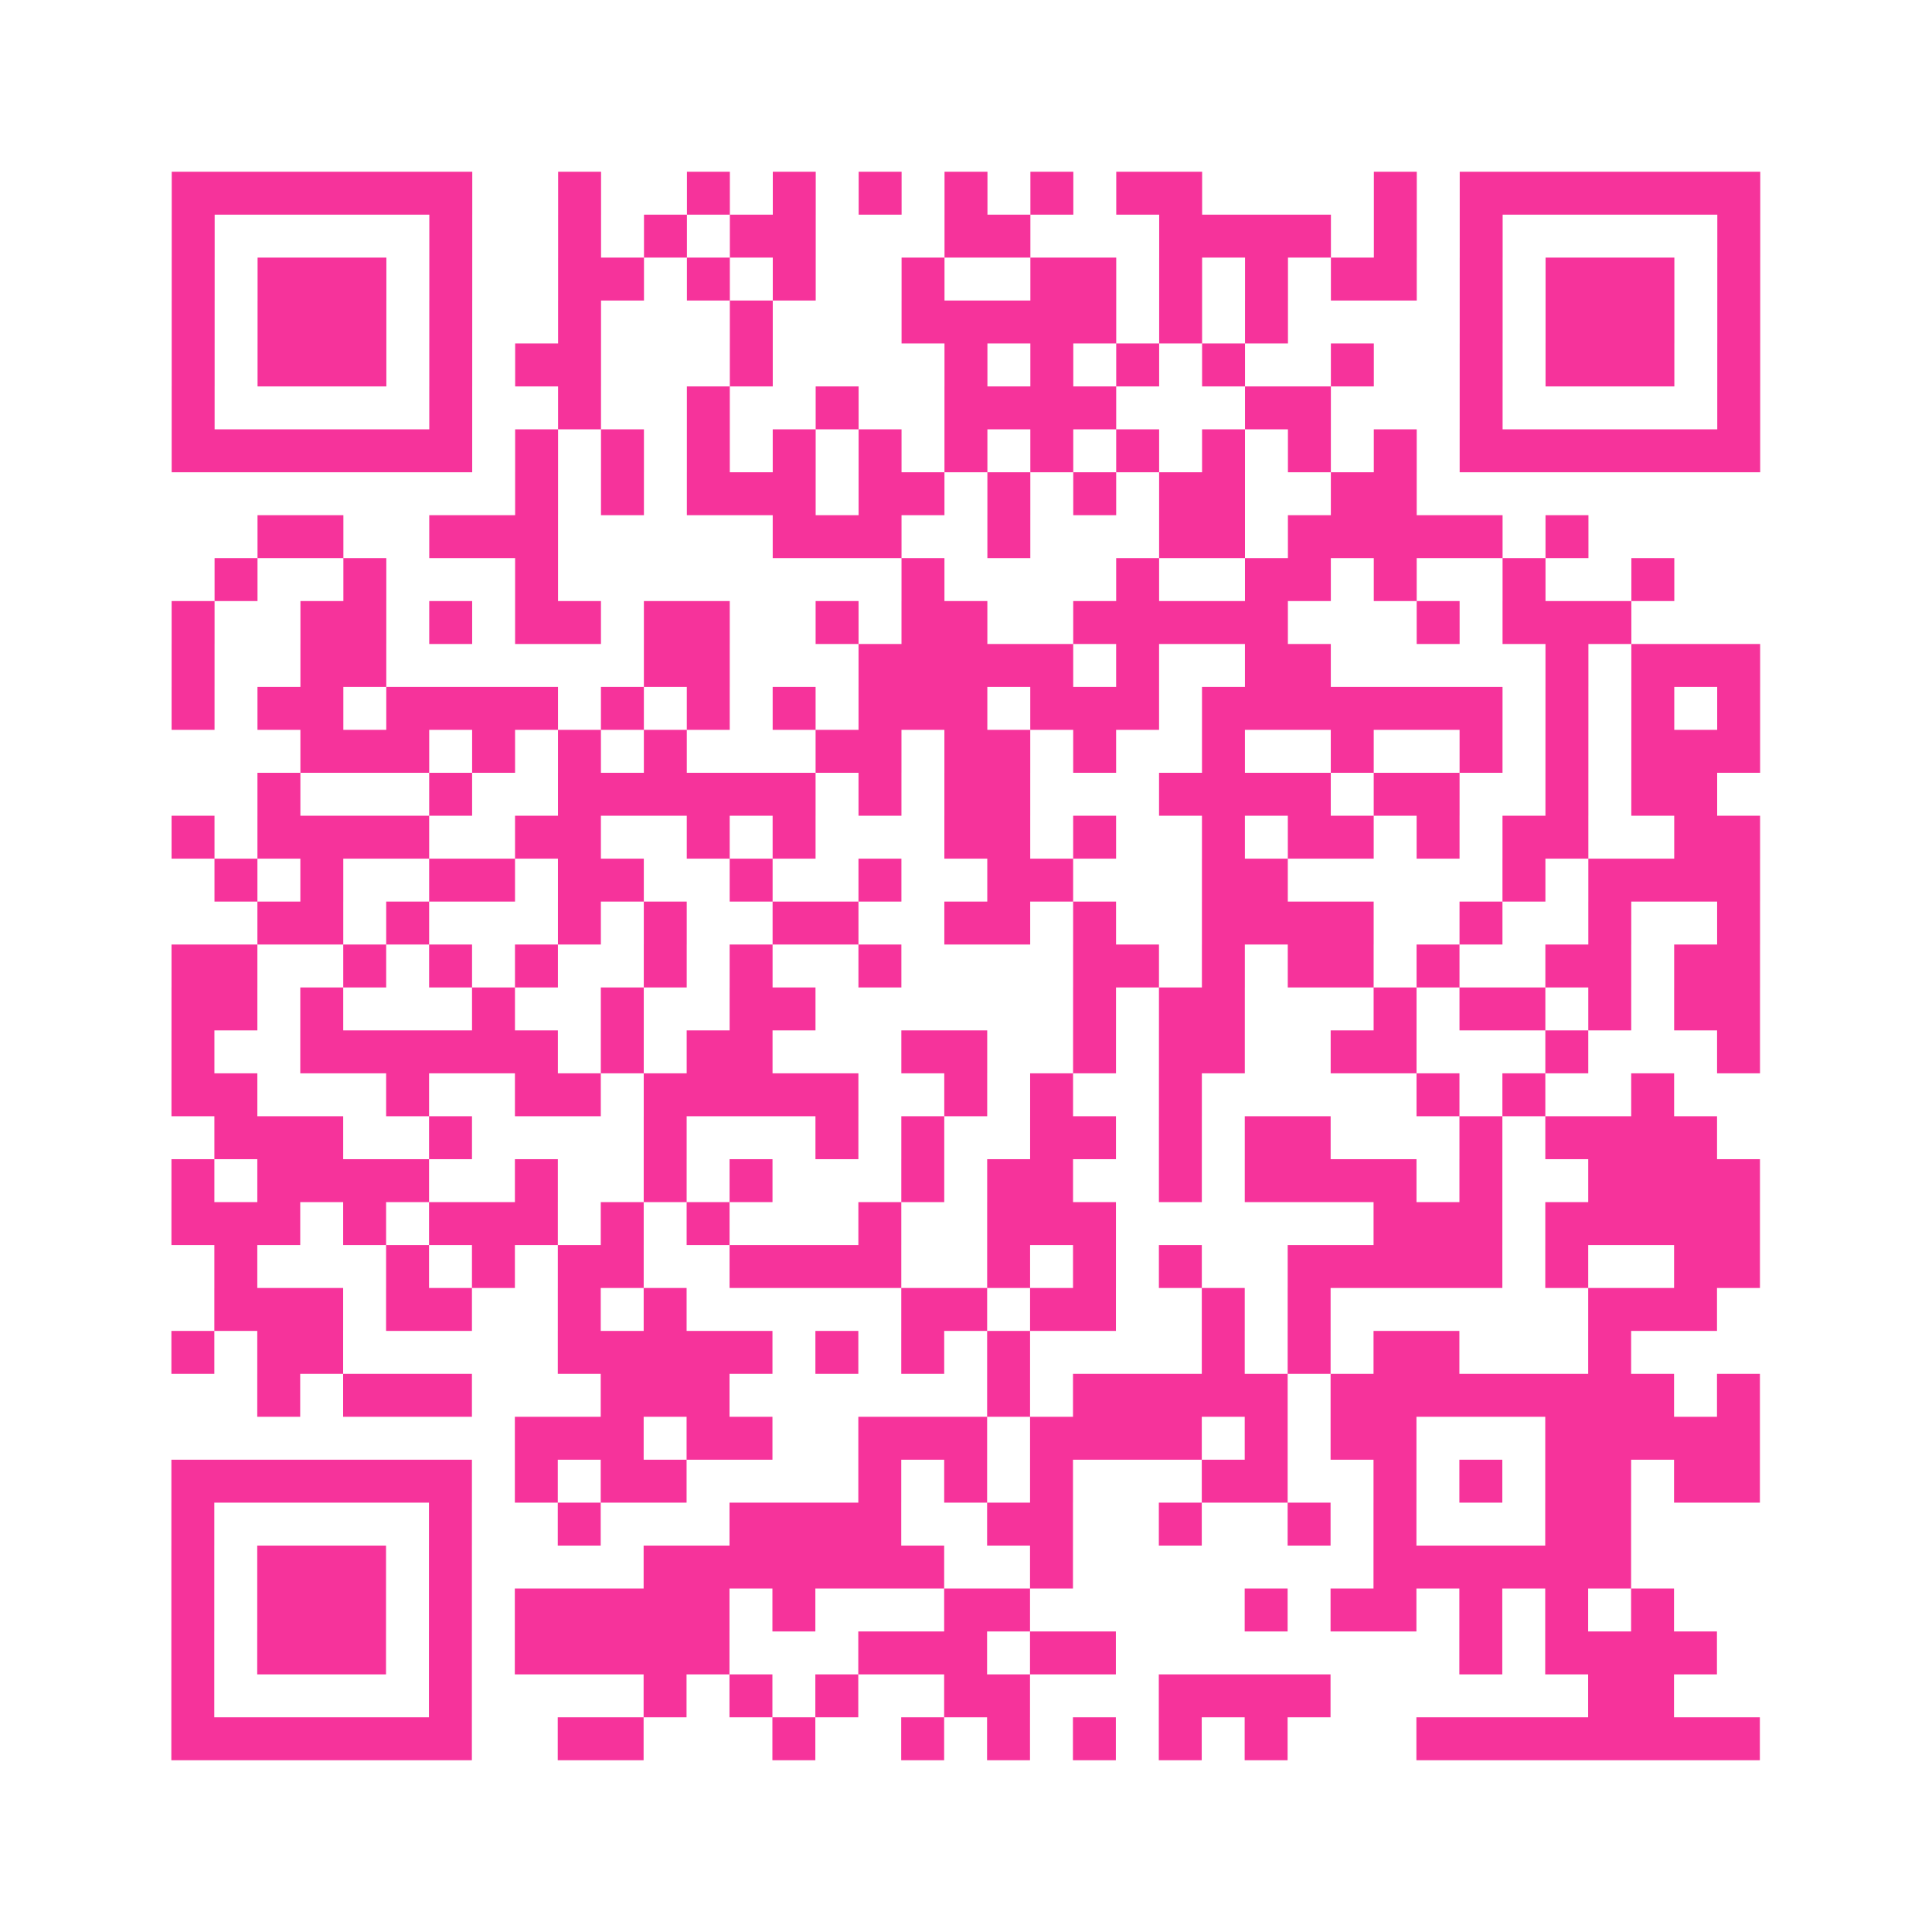
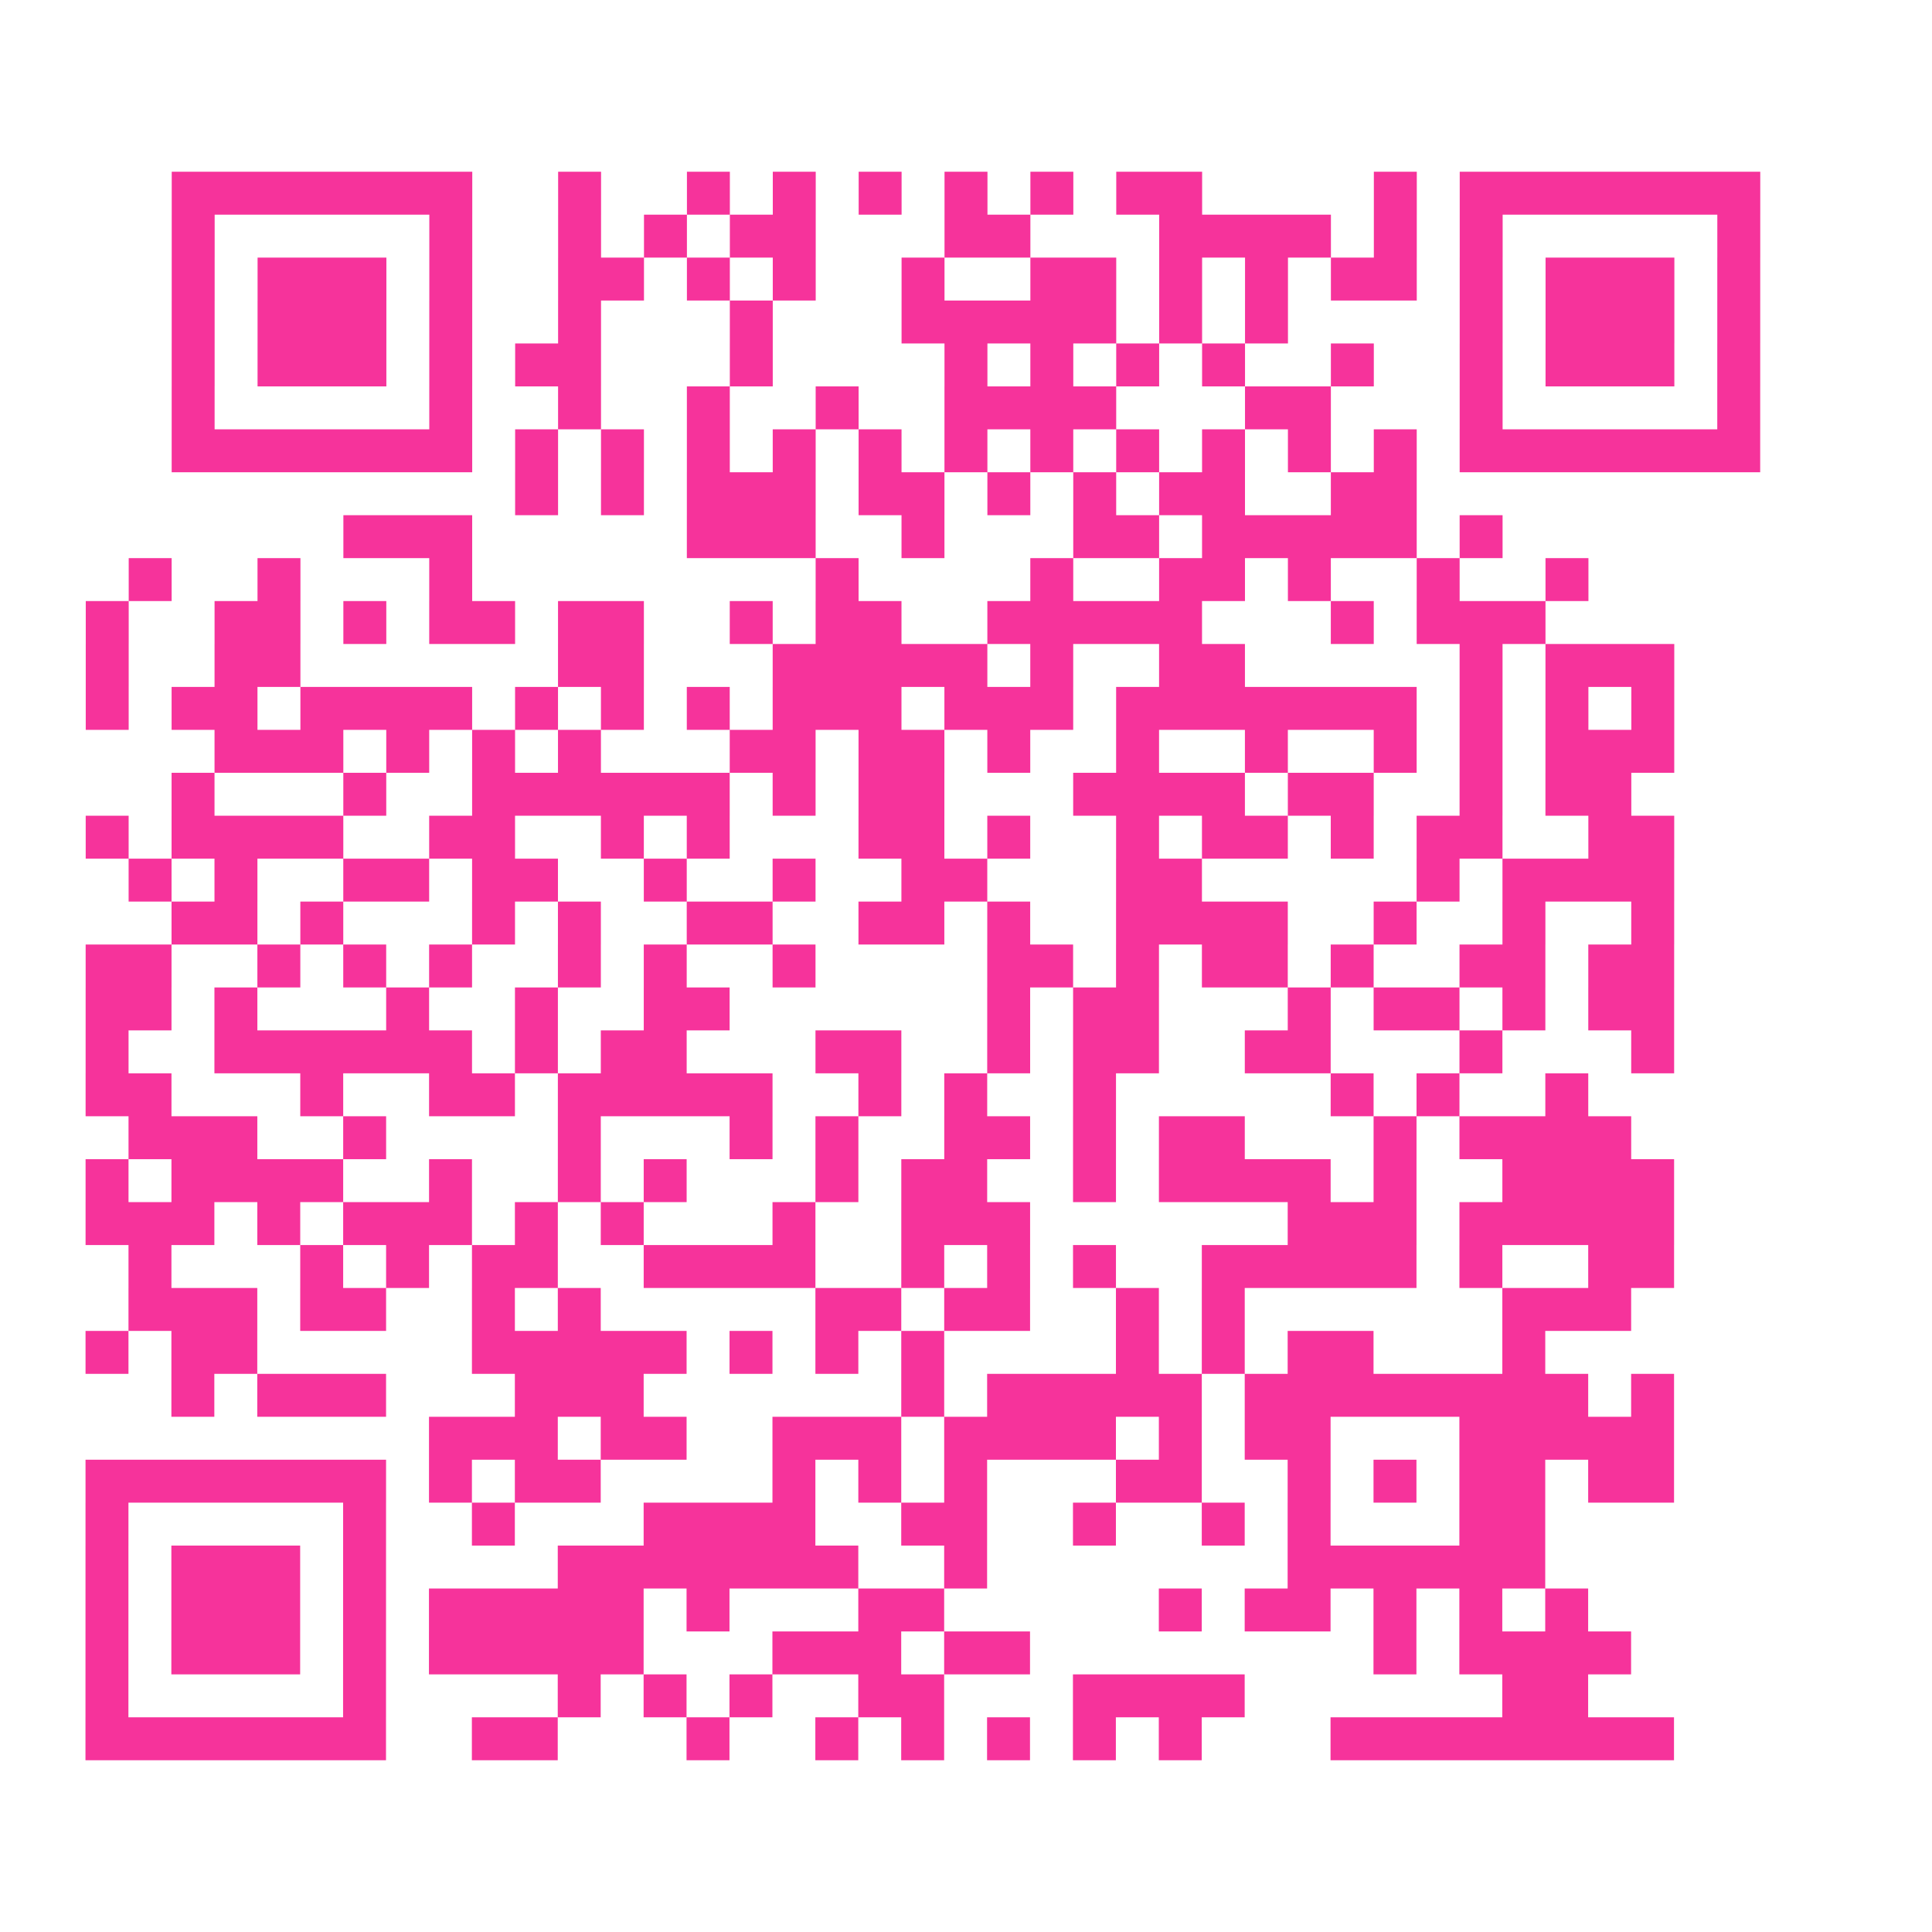
<svg xmlns="http://www.w3.org/2000/svg" viewBox="0 0 45 45" class="pyqrcode">
-   <path fill="transparent" d="M0 0h45v45h-45z" />
-   <path stroke="#f6339b" class="pyqrline" d="M4 4.5h7m2 0h1m2 0h1m1 0h1m1 0h1m1 0h1m1 0h1m1 0h2m4 0h1m1 0h7m-37 1h1m5 0h1m2 0h1m1 0h1m1 0h2m3 0h2m3 0h4m1 0h1m1 0h1m5 0h1m-37 1h1m1 0h3m1 0h1m2 0h2m1 0h1m1 0h1m2 0h1m2 0h2m1 0h1m1 0h1m1 0h2m1 0h1m1 0h3m1 0h1m-37 1h1m1 0h3m1 0h1m2 0h1m3 0h1m3 0h5m1 0h1m1 0h1m4 0h1m1 0h3m1 0h1m-37 1h1m1 0h3m1 0h1m1 0h2m3 0h1m4 0h1m1 0h1m1 0h1m1 0h1m2 0h1m2 0h1m1 0h3m1 0h1m-37 1h1m5 0h1m2 0h1m2 0h1m2 0h1m2 0h4m3 0h2m3 0h1m5 0h1m-37 1h7m1 0h1m1 0h1m1 0h1m1 0h1m1 0h1m1 0h1m1 0h1m1 0h1m1 0h1m1 0h1m1 0h1m1 0h7m-29 1h1m1 0h1m1 0h3m1 0h2m1 0h1m1 0h1m1 0h2m2 0h2m-27 1h2m2 0h3m5 0h3m2 0h1m3 0h2m1 0h5m1 0h1m-32 1h1m2 0h1m3 0h1m8 0h1m4 0h1m2 0h2m1 0h1m2 0h1m2 0h1m-35 1h1m2 0h2m1 0h1m1 0h2m1 0h2m2 0h1m1 0h2m2 0h5m3 0h1m1 0h3m-34 1h1m2 0h2m6 0h2m3 0h5m1 0h1m2 0h2m5 0h1m1 0h3m-37 1h1m1 0h2m1 0h4m1 0h1m1 0h1m1 0h1m1 0h3m1 0h3m1 0h7m1 0h1m1 0h1m1 0h1m-34 1h3m1 0h1m1 0h1m1 0h1m3 0h2m1 0h2m1 0h1m2 0h1m2 0h1m2 0h1m1 0h1m1 0h3m-35 1h1m3 0h1m2 0h6m1 0h1m1 0h2m3 0h4m1 0h2m2 0h1m1 0h2m-36 1h1m1 0h4m2 0h2m2 0h1m1 0h1m3 0h2m1 0h1m2 0h1m1 0h2m1 0h1m1 0h2m2 0h2m-36 1h1m1 0h1m2 0h2m1 0h2m2 0h1m2 0h1m2 0h2m3 0h2m5 0h1m1 0h4m-35 1h2m1 0h1m3 0h1m1 0h1m2 0h2m2 0h2m1 0h1m2 0h4m2 0h1m2 0h1m2 0h1m-37 1h2m2 0h1m1 0h1m1 0h1m2 0h1m1 0h1m2 0h1m4 0h2m1 0h1m1 0h2m1 0h1m2 0h2m1 0h2m-37 1h2m1 0h1m3 0h1m2 0h1m2 0h2m6 0h1m1 0h2m3 0h1m1 0h2m1 0h1m1 0h2m-37 1h1m2 0h6m1 0h1m1 0h2m3 0h2m2 0h1m1 0h2m2 0h2m3 0h1m3 0h1m-37 1h2m3 0h1m2 0h2m1 0h5m2 0h1m1 0h1m2 0h1m5 0h1m1 0h1m2 0h1m-34 1h3m2 0h1m4 0h1m3 0h1m1 0h1m2 0h2m1 0h1m1 0h2m3 0h1m1 0h4m-36 1h1m1 0h4m2 0h1m2 0h1m1 0h1m3 0h1m1 0h2m2 0h1m1 0h4m1 0h1m2 0h4m-37 1h3m1 0h1m1 0h3m1 0h1m1 0h1m3 0h1m2 0h3m6 0h3m1 0h5m-36 1h1m3 0h1m1 0h1m1 0h2m2 0h4m2 0h1m1 0h1m1 0h1m2 0h5m1 0h1m2 0h2m-36 1h3m1 0h2m2 0h1m1 0h1m5 0h2m1 0h2m2 0h1m1 0h1m6 0h3m-36 1h1m1 0h2m5 0h5m1 0h1m1 0h1m1 0h1m4 0h1m1 0h1m1 0h2m3 0h1m-32 1h1m1 0h3m3 0h3m6 0h1m1 0h5m1 0h8m1 0h1m-29 1h3m1 0h2m2 0h3m1 0h4m1 0h1m1 0h2m3 0h5m-37 1h7m1 0h1m1 0h2m4 0h1m1 0h1m1 0h1m3 0h2m2 0h1m1 0h1m1 0h2m1 0h2m-37 1h1m5 0h1m2 0h1m3 0h4m2 0h2m2 0h1m2 0h1m1 0h1m3 0h2m-34 1h1m1 0h3m1 0h1m4 0h7m2 0h1m7 0h6m-34 1h1m1 0h3m1 0h1m1 0h5m1 0h1m3 0h2m5 0h1m1 0h2m1 0h1m1 0h1m1 0h1m-35 1h1m1 0h3m1 0h1m1 0h5m3 0h3m1 0h2m8 0h1m1 0h4m-36 1h1m5 0h1m4 0h1m1 0h1m1 0h1m2 0h2m3 0h4m6 0h2m-35 1h7m2 0h2m3 0h1m2 0h1m1 0h1m1 0h1m1 0h1m1 0h1m3 0h8" />
+   <path stroke="#f6339b" class="pyqrline" d="M4 4.5h7m2 0h1m2 0h1m1 0h1m1 0h1m1 0h1m1 0h1m1 0h2m4 0h1m1 0h7m-37 1h1m5 0h1m2 0h1m1 0h1m1 0h2m3 0h2m3 0h4m1 0h1m1 0h1m5 0h1m-37 1h1m1 0h3m1 0h1m2 0h2m1 0h1m1 0h1m2 0h1m2 0h2m1 0h1m1 0h1m1 0h2m1 0h1m1 0h3m1 0h1m-37 1h1m1 0h3m1 0h1m2 0h1m3 0h1m3 0h5m1 0h1m1 0h1m4 0h1m1 0h3m1 0h1m-37 1h1m1 0h3m1 0h1m1 0h2m3 0h1m4 0h1m1 0h1m1 0h1m1 0h1m2 0h1m2 0h1m1 0h3m1 0h1m-37 1h1m5 0h1m2 0h1m2 0h1m2 0h1m2 0h4m3 0h2m3 0h1m5 0h1m-37 1h7m1 0h1m1 0h1m1 0h1m1 0h1m1 0h1m1 0h1m1 0h1m1 0h1m1 0h1m1 0h1m1 0h1m1 0h7m-29 1h1m1 0h1m1 0h3m1 0h2m1 0h1m1 0h1m1 0h2m2 0h2m-27 1m2 0h3m5 0h3m2 0h1m3 0h2m1 0h5m1 0h1m-32 1h1m2 0h1m3 0h1m8 0h1m4 0h1m2 0h2m1 0h1m2 0h1m2 0h1m-35 1h1m2 0h2m1 0h1m1 0h2m1 0h2m2 0h1m1 0h2m2 0h5m3 0h1m1 0h3m-34 1h1m2 0h2m6 0h2m3 0h5m1 0h1m2 0h2m5 0h1m1 0h3m-37 1h1m1 0h2m1 0h4m1 0h1m1 0h1m1 0h1m1 0h3m1 0h3m1 0h7m1 0h1m1 0h1m1 0h1m-34 1h3m1 0h1m1 0h1m1 0h1m3 0h2m1 0h2m1 0h1m2 0h1m2 0h1m2 0h1m1 0h1m1 0h3m-35 1h1m3 0h1m2 0h6m1 0h1m1 0h2m3 0h4m1 0h2m2 0h1m1 0h2m-36 1h1m1 0h4m2 0h2m2 0h1m1 0h1m3 0h2m1 0h1m2 0h1m1 0h2m1 0h1m1 0h2m2 0h2m-36 1h1m1 0h1m2 0h2m1 0h2m2 0h1m2 0h1m2 0h2m3 0h2m5 0h1m1 0h4m-35 1h2m1 0h1m3 0h1m1 0h1m2 0h2m2 0h2m1 0h1m2 0h4m2 0h1m2 0h1m2 0h1m-37 1h2m2 0h1m1 0h1m1 0h1m2 0h1m1 0h1m2 0h1m4 0h2m1 0h1m1 0h2m1 0h1m2 0h2m1 0h2m-37 1h2m1 0h1m3 0h1m2 0h1m2 0h2m6 0h1m1 0h2m3 0h1m1 0h2m1 0h1m1 0h2m-37 1h1m2 0h6m1 0h1m1 0h2m3 0h2m2 0h1m1 0h2m2 0h2m3 0h1m3 0h1m-37 1h2m3 0h1m2 0h2m1 0h5m2 0h1m1 0h1m2 0h1m5 0h1m1 0h1m2 0h1m-34 1h3m2 0h1m4 0h1m3 0h1m1 0h1m2 0h2m1 0h1m1 0h2m3 0h1m1 0h4m-36 1h1m1 0h4m2 0h1m2 0h1m1 0h1m3 0h1m1 0h2m2 0h1m1 0h4m1 0h1m2 0h4m-37 1h3m1 0h1m1 0h3m1 0h1m1 0h1m3 0h1m2 0h3m6 0h3m1 0h5m-36 1h1m3 0h1m1 0h1m1 0h2m2 0h4m2 0h1m1 0h1m1 0h1m2 0h5m1 0h1m2 0h2m-36 1h3m1 0h2m2 0h1m1 0h1m5 0h2m1 0h2m2 0h1m1 0h1m6 0h3m-36 1h1m1 0h2m5 0h5m1 0h1m1 0h1m1 0h1m4 0h1m1 0h1m1 0h2m3 0h1m-32 1h1m1 0h3m3 0h3m6 0h1m1 0h5m1 0h8m1 0h1m-29 1h3m1 0h2m2 0h3m1 0h4m1 0h1m1 0h2m3 0h5m-37 1h7m1 0h1m1 0h2m4 0h1m1 0h1m1 0h1m3 0h2m2 0h1m1 0h1m1 0h2m1 0h2m-37 1h1m5 0h1m2 0h1m3 0h4m2 0h2m2 0h1m2 0h1m1 0h1m3 0h2m-34 1h1m1 0h3m1 0h1m4 0h7m2 0h1m7 0h6m-34 1h1m1 0h3m1 0h1m1 0h5m1 0h1m3 0h2m5 0h1m1 0h2m1 0h1m1 0h1m1 0h1m-35 1h1m1 0h3m1 0h1m1 0h5m3 0h3m1 0h2m8 0h1m1 0h4m-36 1h1m5 0h1m4 0h1m1 0h1m1 0h1m2 0h2m3 0h4m6 0h2m-35 1h7m2 0h2m3 0h1m2 0h1m1 0h1m1 0h1m1 0h1m1 0h1m3 0h8" />
</svg>